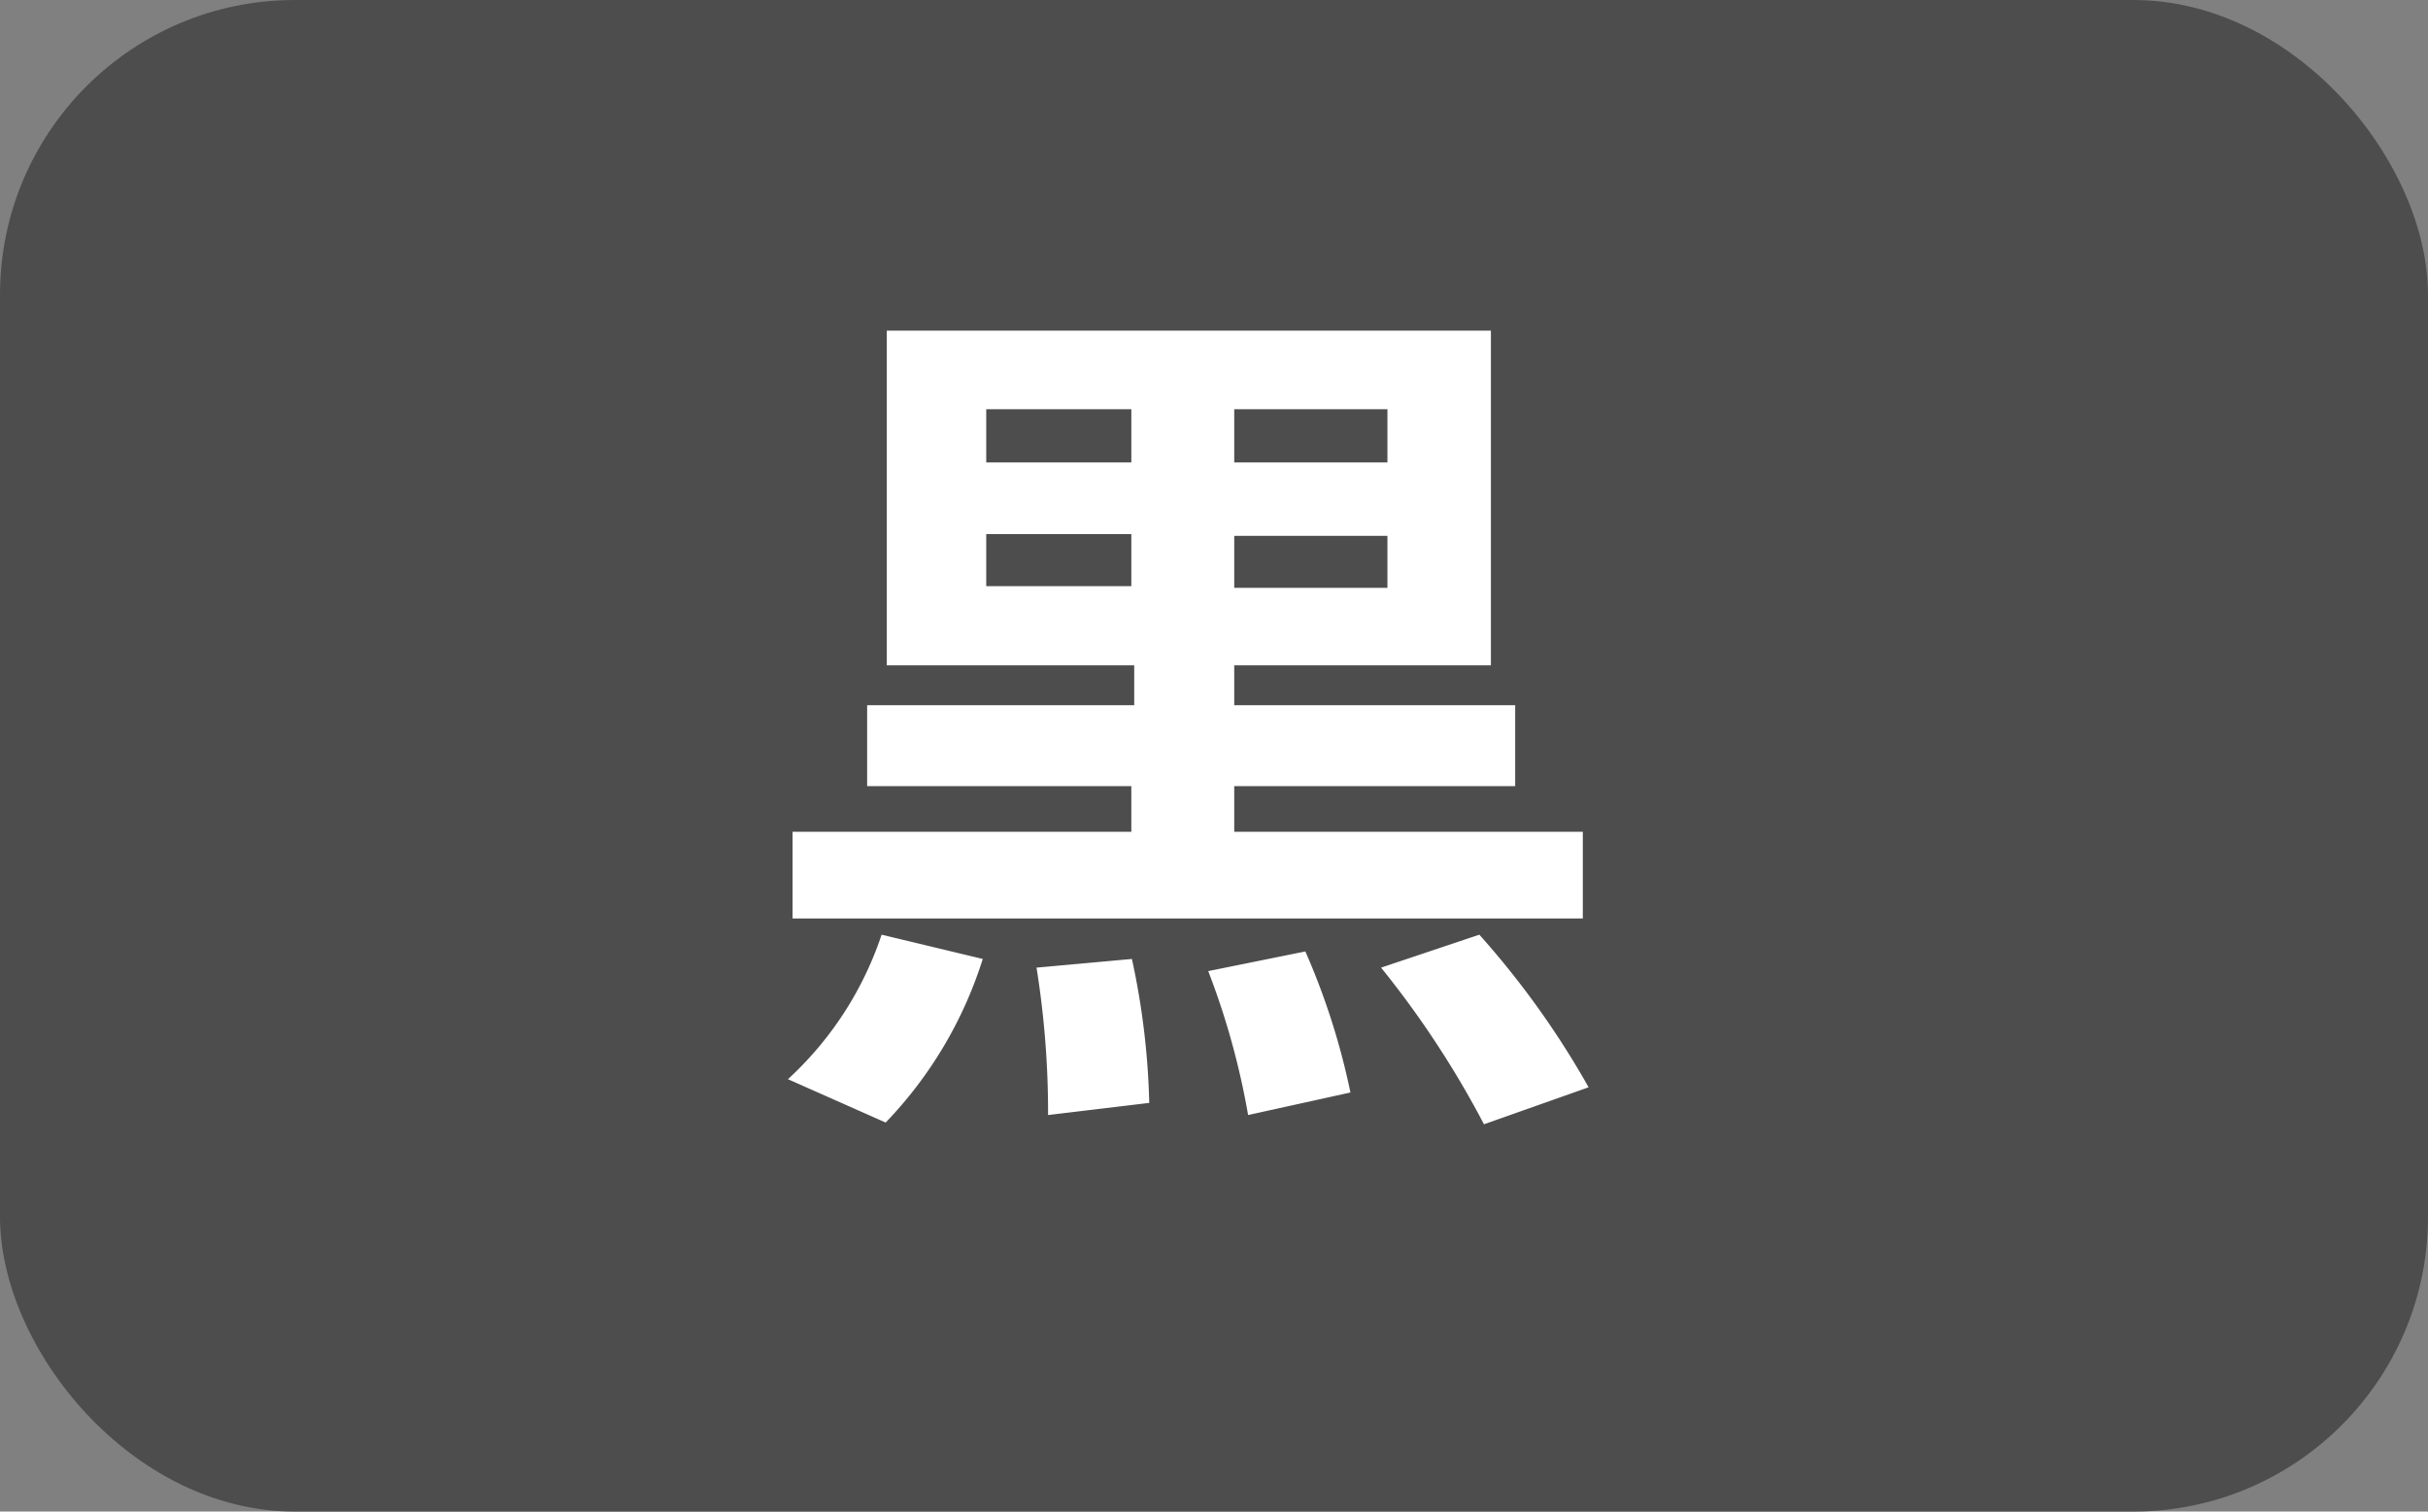
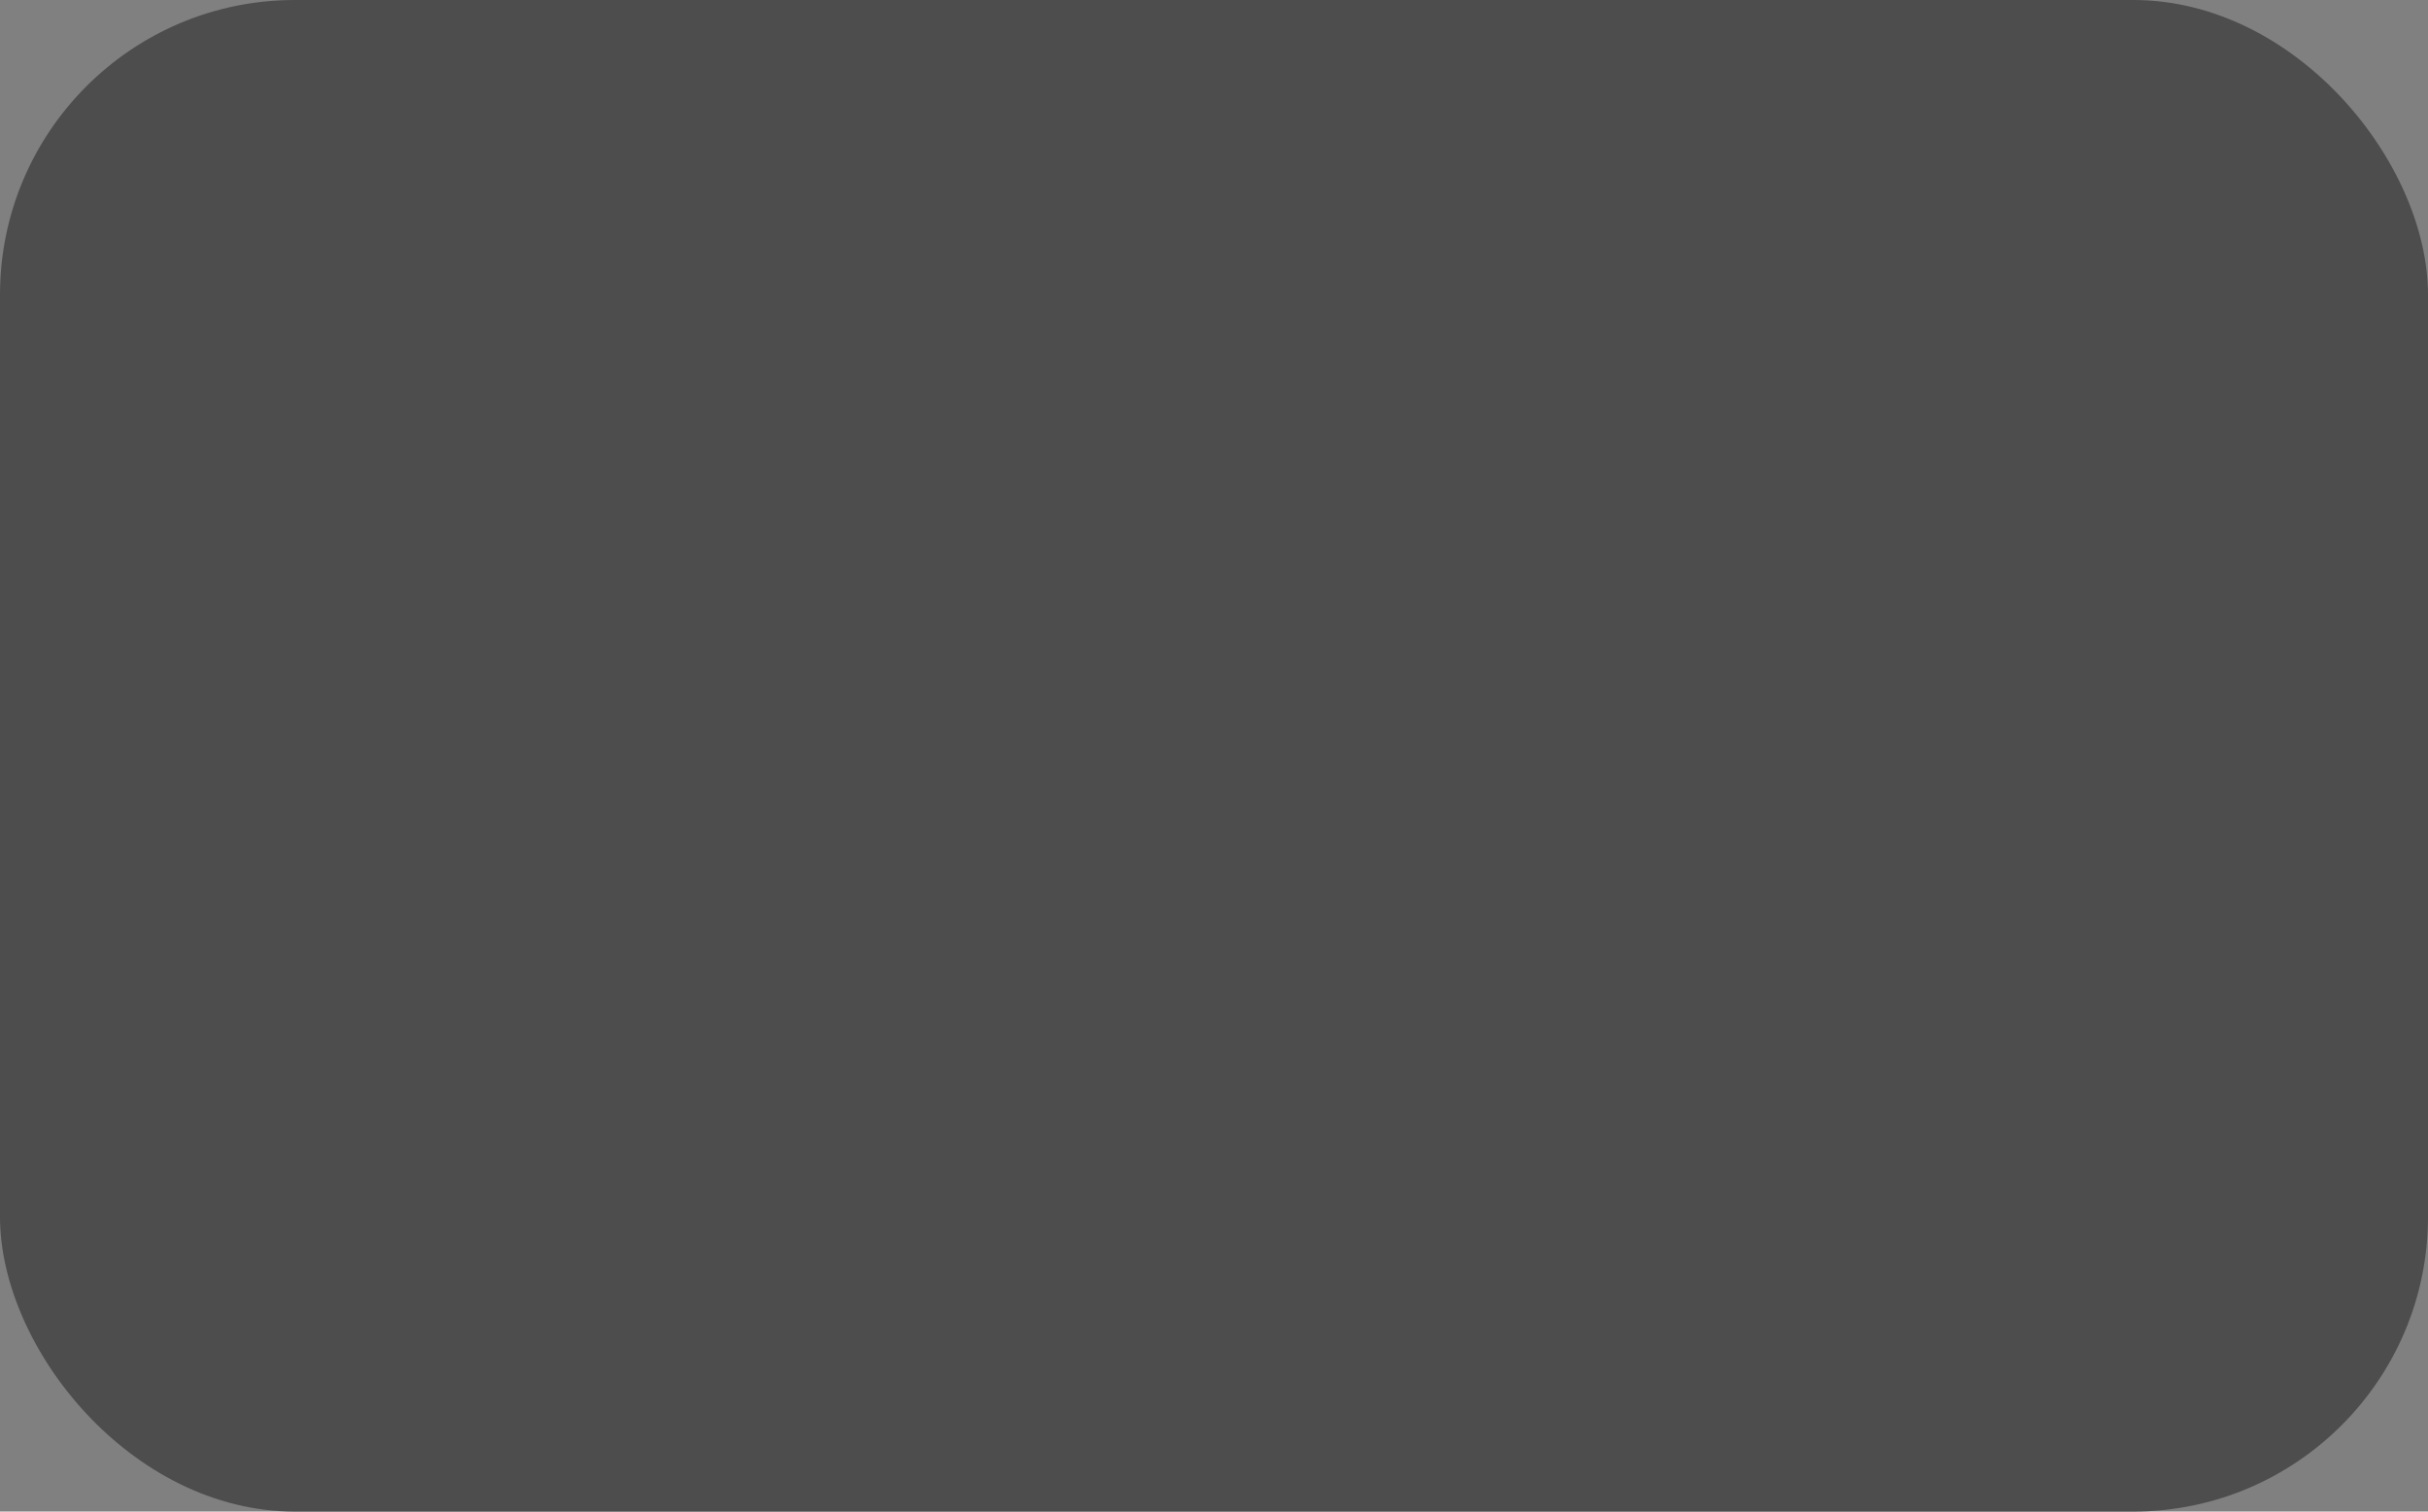
<svg xmlns="http://www.w3.org/2000/svg" viewBox="0 0 42 26.15">
  <rect x="0" y="0" width="42" height="26.15" fill="#808080" stroke="none" />
  <defs>
    <style>.cls-1{fill:#4d4d4d;}.cls-2{fill:#fff;}</style>
  </defs>
  <title>btn_black</title>
  <g id="レイヤー_2" data-name="レイヤー 2">
    <g id="ヘッダー_フッター" data-name="ヘッダー・フッター">
      <rect class="cls-1" width="42" height="26.15" rx="5.1" />
-       <path class="cls-2" d="M17,16.59a7.19,7.19,0,0,1-1.68,2.83l-1.69-.75a5.94,5.94,0,0,0,1.62-2.5Zm10.38-2.2v1.5H13.71v-1.5h5.86V13.6H15V12.2h4.62v-.69H15.34V5.72H25.79v5.79H21.35v.69h4.86v1.4H21.35v.79ZM17.06,7.08V8h2.51V7.08Zm0,3.06h2.51v-.9H17.06Zm1.07,9.15a15.9,15.9,0,0,0-.2-2.55l1.65-.15a13.13,13.13,0,0,1,.3,2.49Zm3.46,0a13.13,13.13,0,0,0-.69-2.49l1.68-.34a12.22,12.22,0,0,1,.78,2.44ZM24,8V7.08H21.35V8Zm0,2.17v-.9H21.35v.9Zm1.67,9.28a16.43,16.43,0,0,0-1.78-2.71l1.7-.57a15,15,0,0,1,1.89,2.64Z" />
    </g>
  </g>
</svg>